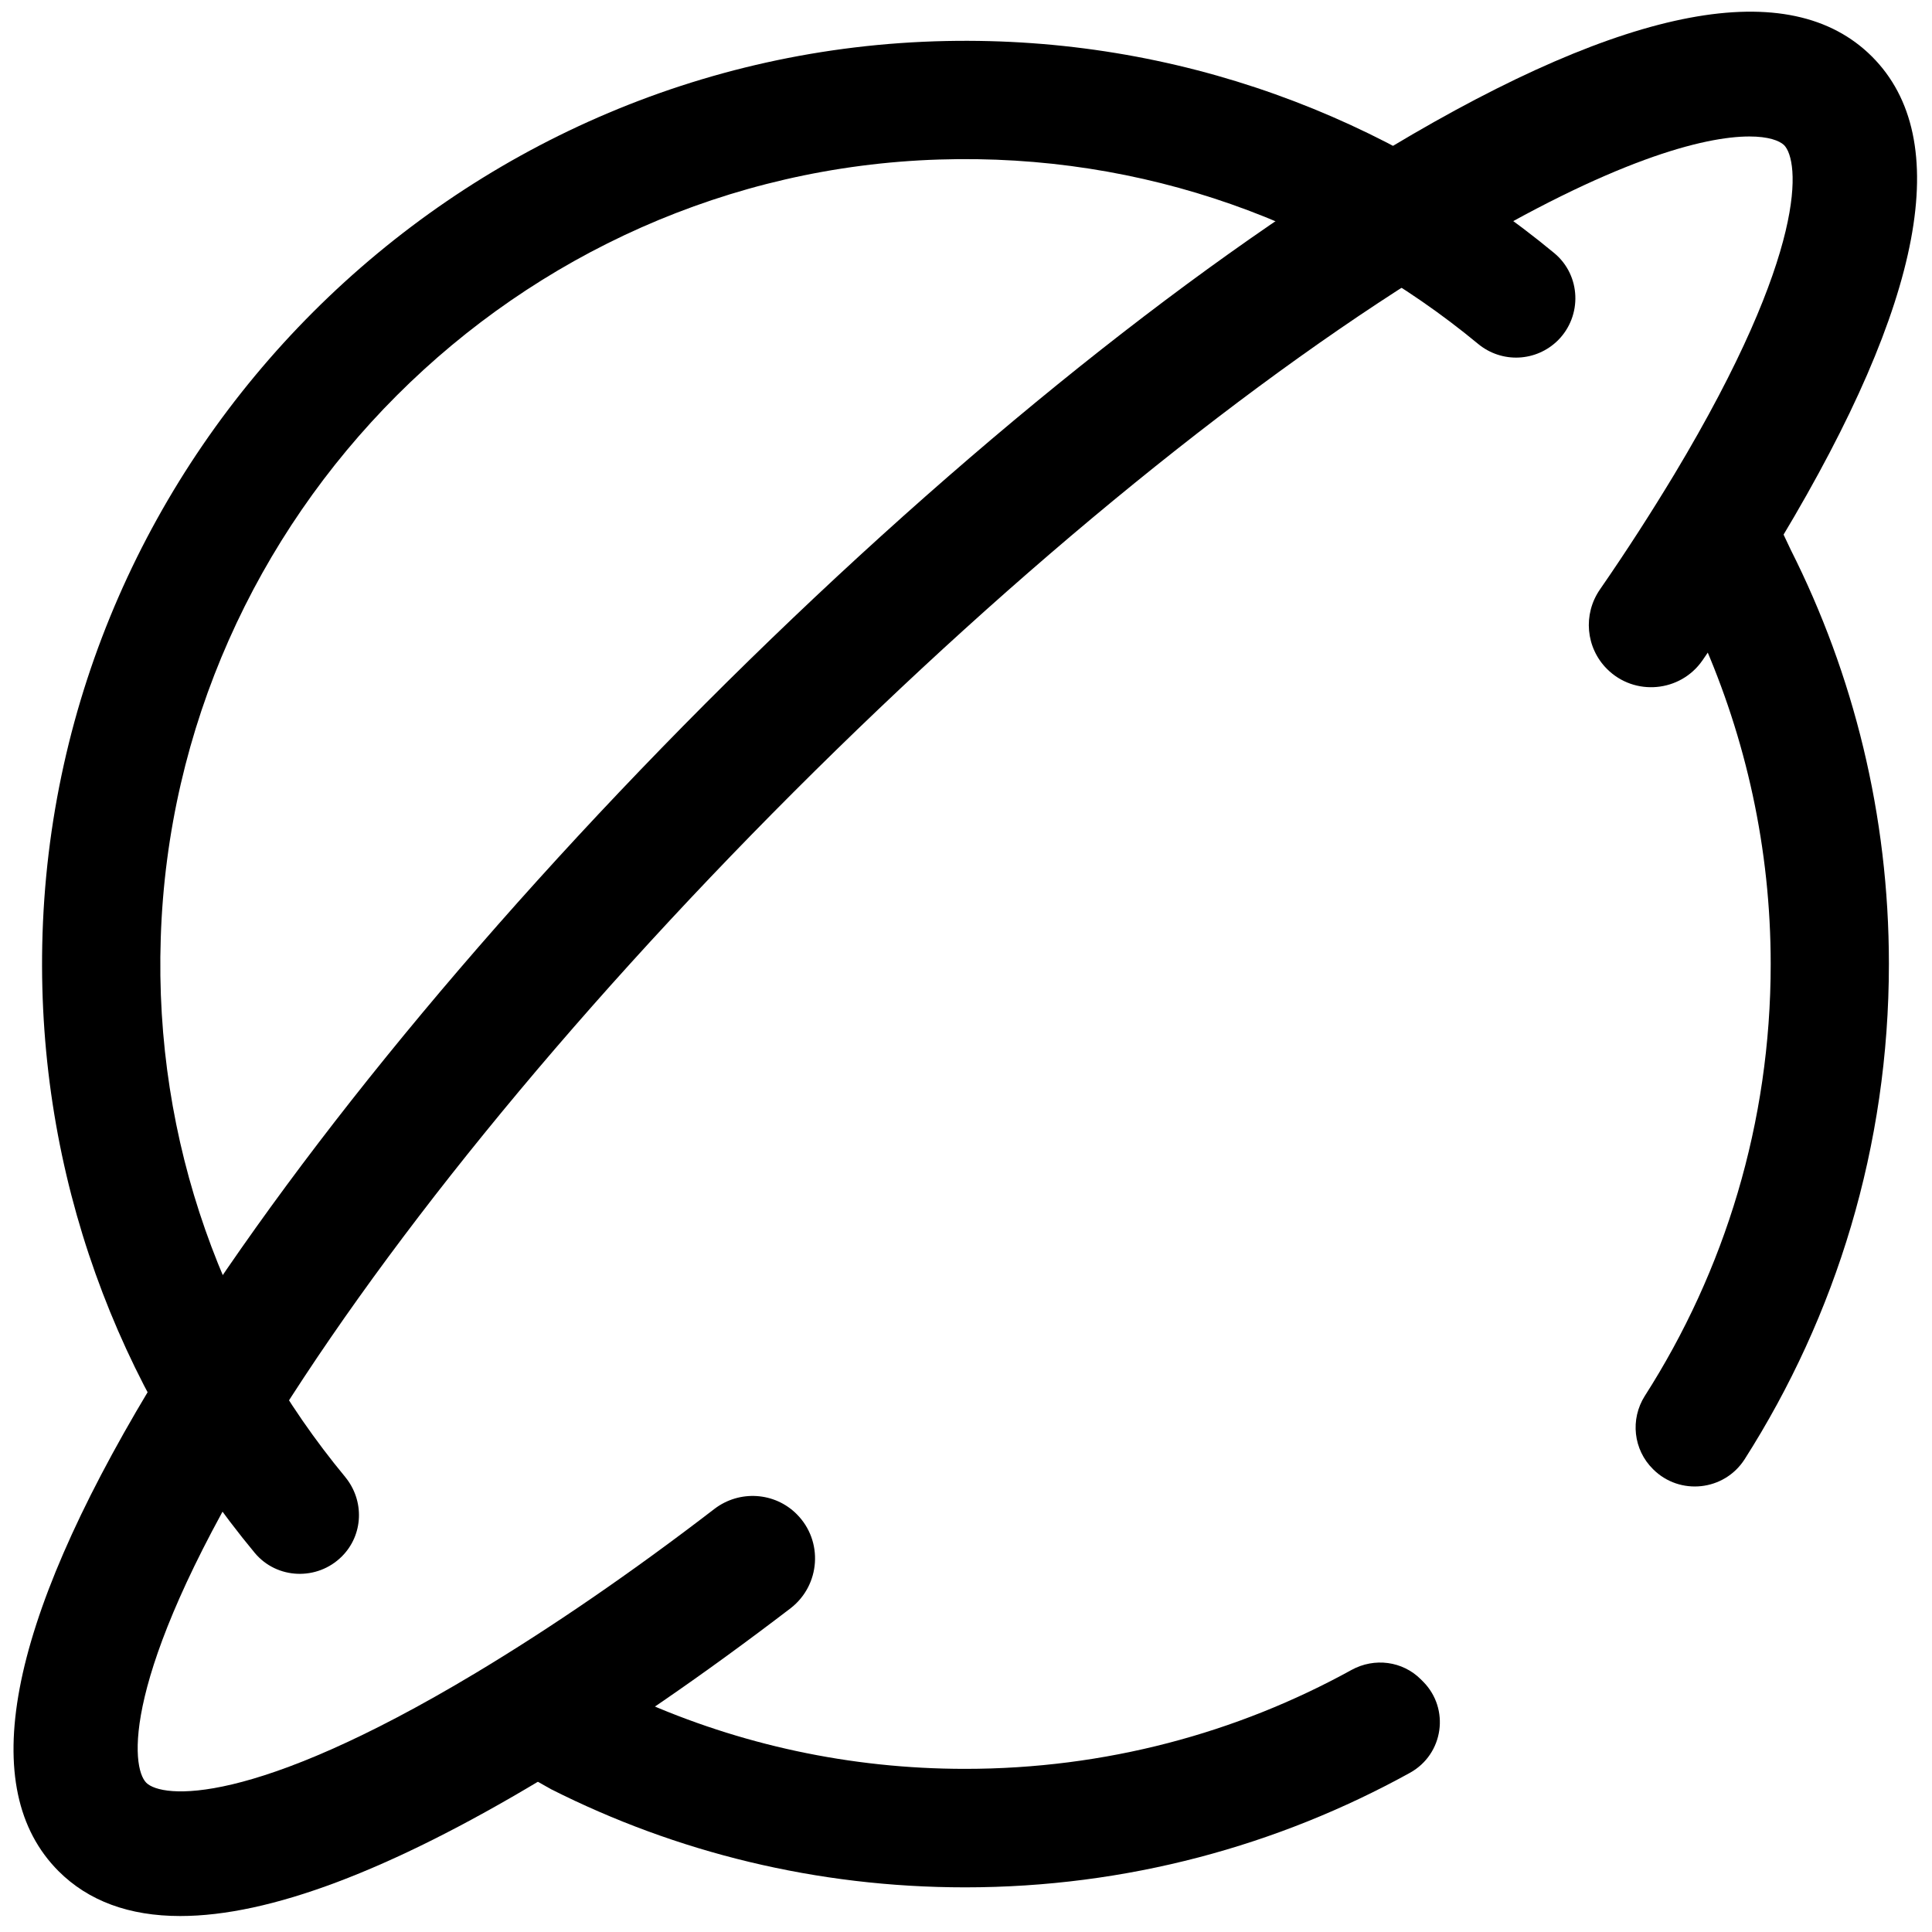
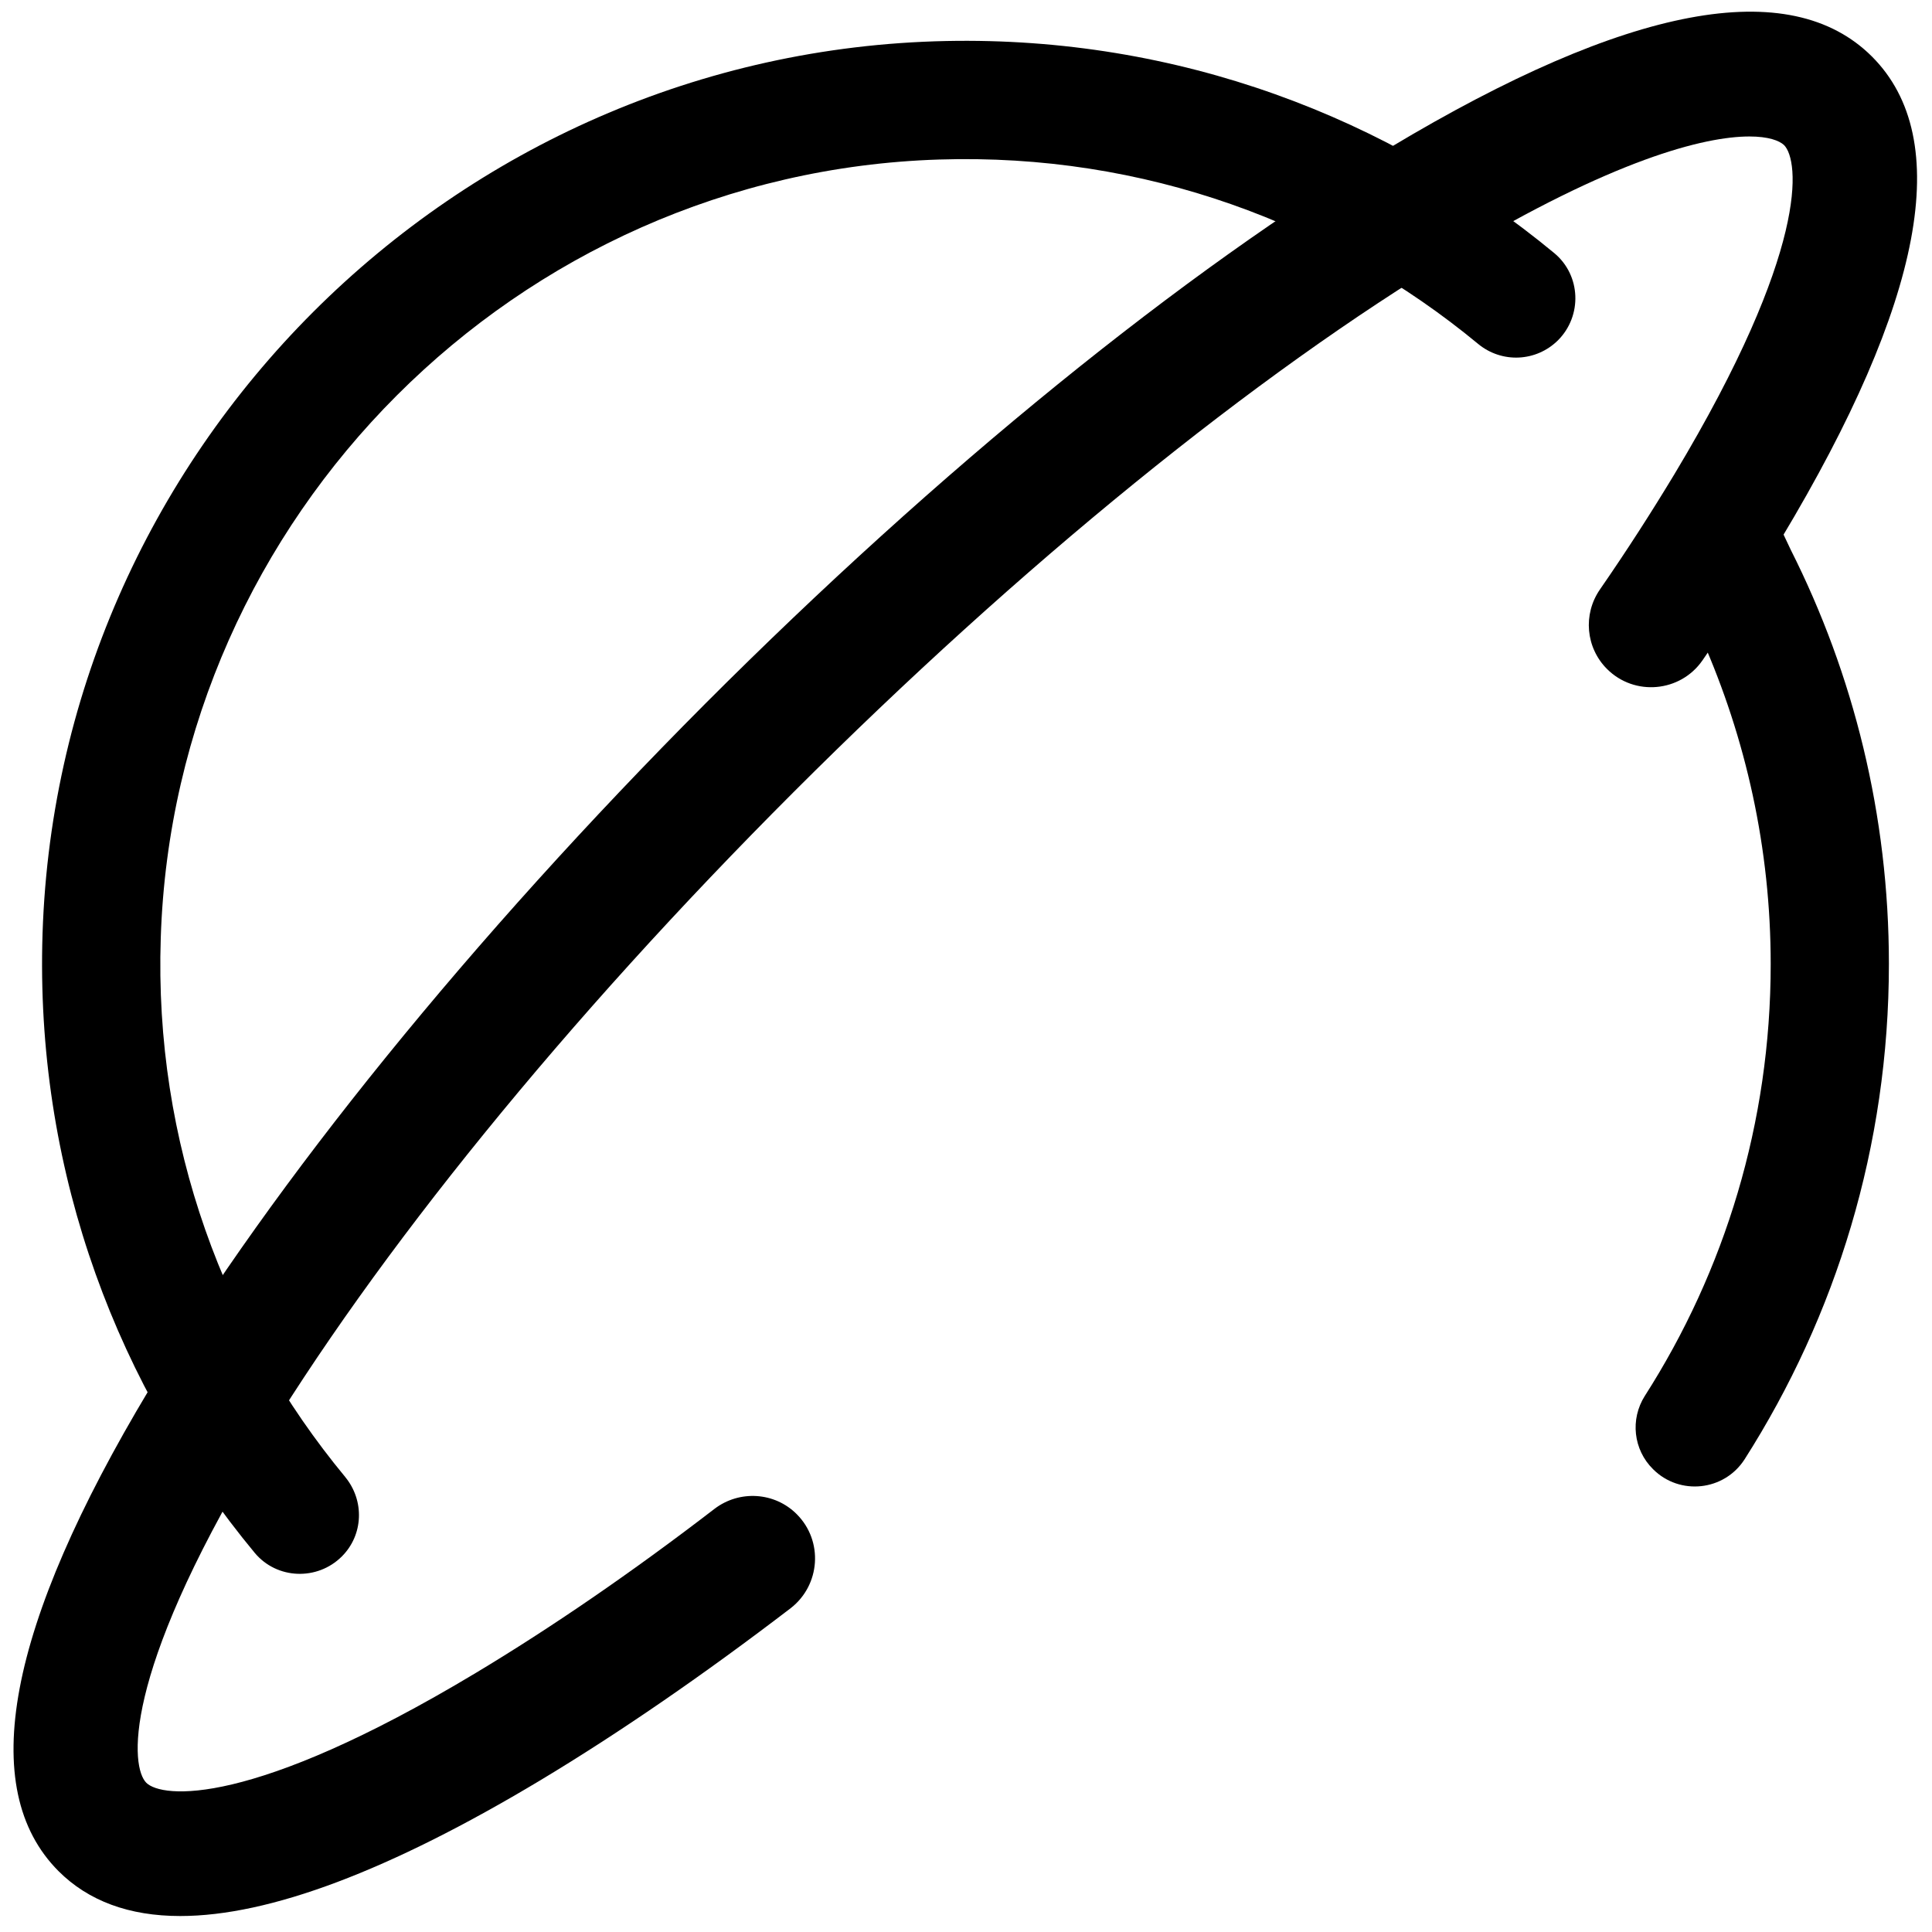
<svg xmlns="http://www.w3.org/2000/svg" id="_Слой_1" data-name=" Слой 1" viewBox="0 0 1000 1000">
  <g>
    <path d="M178.65,764.44c-62.41-75.41-98.96-172.99-95.44-278.99,7.04-218.42,184.46-396,402.88-402.88,106-3.37,203.58,33.04,278.99,95.44,12.24,10.1,29.98,9.33,41.3-1.84h0c12.7-12.7,11.93-33.65-1.84-45.12C719.35,60.54,609.37,18.78,489.76,21.23,234.79,26.43,27.07,233.99,21.87,488.97c-2.45,119.61,39.31,229.59,109.97,314.78,11.47,13.77,32.43,14.53,45.12,1.84h0c11.17-11.17,11.78-28.91,1.68-41.14h0Z" />
    <path d="M880.87,330.66c22.79,51.55,35.64,108.45,35.64,168.4,0,82.14-23.86,158.92-65.16,223.47-7.65,12.08-5.97,27.84,4.28,37.93h0c13.77,13.77,36.86,11.32,47.42-5.2,47.26-74.18,74.64-161.98,74.64-256.35,0-77.09-18.35-149.9-50.78-214.29l-14.68-31.05-31.36,77.09h0Z" />
-     <path d="M735.41,869.21c-9.48-9.48-24.01-11.32-35.79-4.89-59.35,32.73-127.56,51.24-200.07,51.24-59.96,0-116.86-12.7-168.4-35.64l-62.41,36.86,16.52,9.33c64.55,32.58,137.35,50.78,214.29,50.78,83.51,0,161.98-21.57,230.35-59.35,17.28-9.64,20.65-33.04,6.73-47.11l-1.22-1.22Z" />
  </g>
  <path d="M412.37,783.71c-11.47-11.47-29.67-12.54-42.52-2.75-42.98,33.04-84.74,61.64-123.74,85.04-116.4,69.9-162.44,64.7-170.39,56.75s-13.15-53.99,56.75-170.39c61.95-103.24,160.76-224.84,278.23-342.31,117.47-117.47,239.07-216.28,342.31-278.23,81.98-49.25,129.09-61.18,152.5-61.18,9.79,0,15.45,2.14,17.9,4.44,7.95,7.95,13.15,53.99-56.75,170.39-11.62,19.27-24.47,39.31-38.54,59.65-8.87,12.85-7.34,30.13,3.67,41.14h0c14.22,14.22,37.93,12.08,49.4-4.44,14.84-21.57,28.6-42.67,40.84-63.17,73.72-122.82,89.48-206.64,46.96-249.32-42.52-42.52-126.34-26.77-249.32,46.96-107.68,64.55-233.72,166.87-354.7,288.01-120.83,121.29-223.16,247.33-287.71,354.86C3.52,841.99-12.24,925.81,30.28,968.48c15.45,15.45,36.56,23.25,63.02,23.25,46.04,0,108.29-23.4,186.3-70.21,40.99-24.63,84.74-54.76,129.71-89.17,15.3-11.93,16.98-34.72,3.06-48.64h0Z" />
</svg>